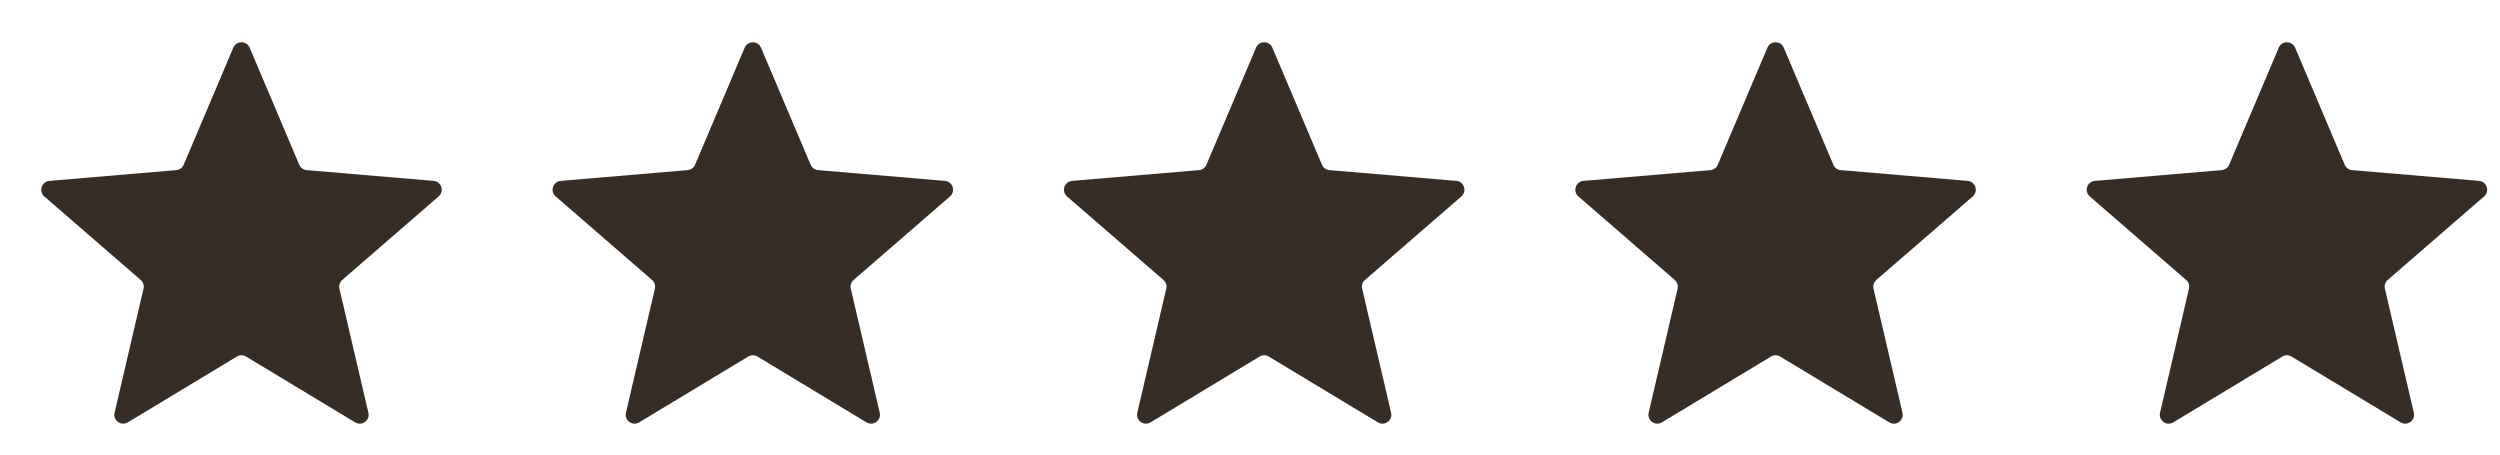
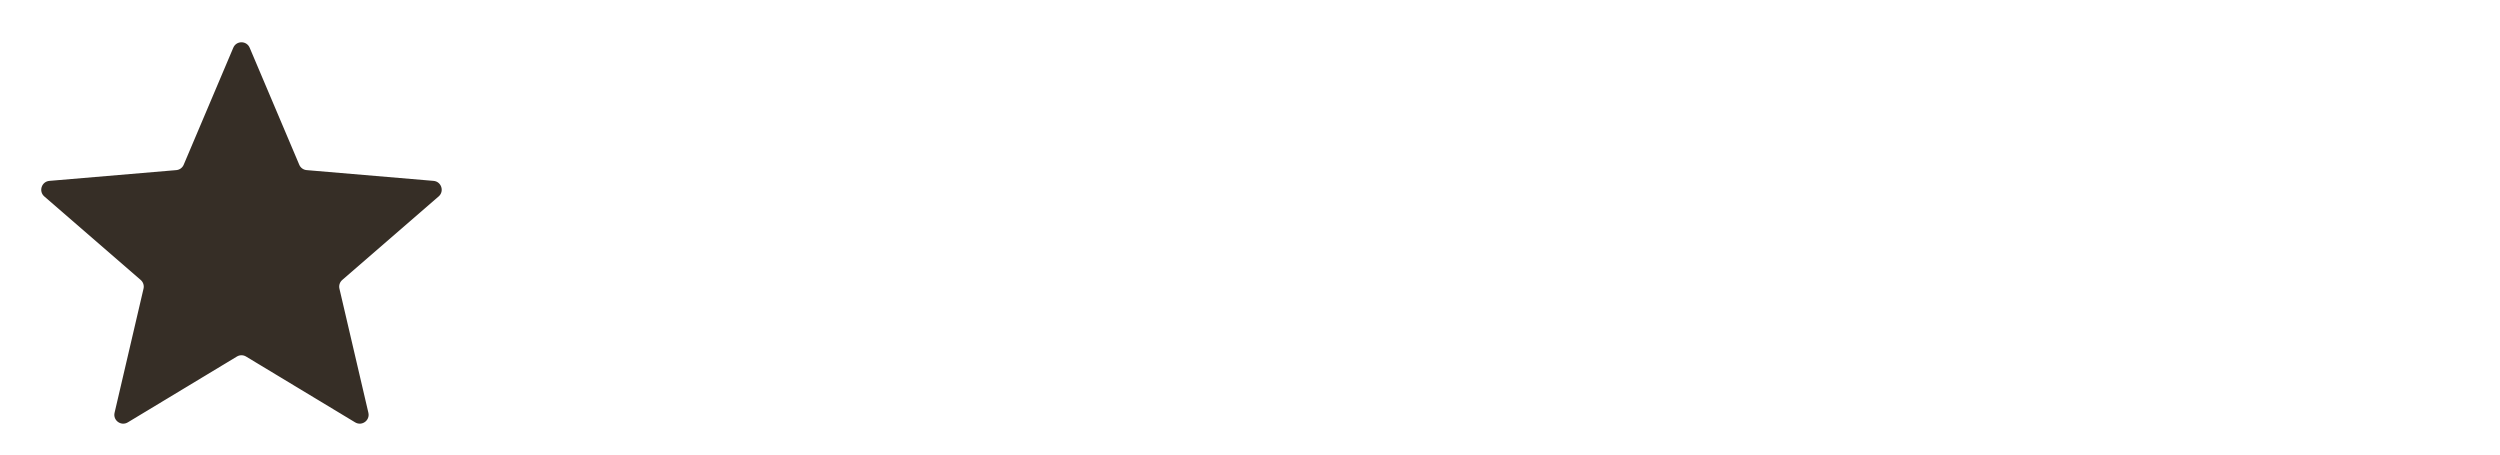
<svg xmlns="http://www.w3.org/2000/svg" fill="none" viewBox="0 0 88 16" height="16" width="88">
  <path fill="#362E26" d="M8.339 12.55C8.438 12.49 8.562 12.49 8.661 12.55L12.501 14.867C12.738 15.01 13.03 14.798 12.967 14.529L11.948 10.161C11.921 10.048 11.96 9.93 12.048 9.854L15.44 6.915C15.649 6.734 15.537 6.391 15.262 6.367L10.795 5.988C10.68 5.979 10.579 5.906 10.534 5.799L8.788 1.679C8.68 1.425 8.32 1.425 8.212 1.679L6.466 5.799C6.421 5.906 6.32 5.979 6.205 5.988L1.738 6.367C1.463 6.391 1.351 6.734 1.56 6.915L4.952 9.854C5.04 9.93 5.079 10.048 5.052 10.161L4.033 14.529C3.97 14.798 4.262 15.01 4.499 14.867L8.339 12.55Z" />
-   <path fill="#362E26" d="M26.338 12.55C26.438 12.49 26.562 12.49 26.662 12.55L30.501 14.867C30.738 15.01 31.029 14.798 30.967 14.529L29.948 10.161C29.922 10.048 29.96 9.93 30.048 9.854L33.44 6.915C33.649 6.734 33.537 6.391 33.262 6.367L28.795 5.988C28.68 5.979 28.579 5.906 28.534 5.799L26.788 1.679C26.68 1.425 26.32 1.425 26.212 1.679L24.466 5.799C24.421 5.906 24.32 5.979 24.205 5.988L19.738 6.367C19.463 6.391 19.351 6.734 19.56 6.915L22.952 9.854C23.04 9.93 23.078 10.048 23.052 10.161L22.033 14.529C21.971 14.798 22.262 15.01 22.499 14.867L26.338 12.55Z" />
-   <path fill="#362E26" d="M44.339 12.55C44.438 12.49 44.562 12.49 44.661 12.55L48.501 14.867C48.738 15.01 49.029 14.798 48.967 14.529L47.948 10.161C47.922 10.048 47.96 9.93 48.048 9.854L51.44 6.915C51.649 6.734 51.537 6.391 51.262 6.367L46.795 5.988C46.68 5.979 46.579 5.906 46.534 5.799L44.788 1.679C44.68 1.425 44.32 1.425 44.212 1.679L42.466 5.799C42.421 5.906 42.32 5.979 42.205 5.988L37.738 6.367C37.463 6.391 37.351 6.734 37.56 6.915L40.952 9.854C41.04 9.93 41.078 10.048 41.052 10.161L40.033 14.529C39.971 14.798 40.262 15.01 40.499 14.867L44.339 12.55Z" />
-   <path fill="#362E26" d="M62.339 12.55C62.438 12.49 62.562 12.49 62.661 12.55L66.501 14.867C66.738 15.01 67.029 14.798 66.967 14.529L65.948 10.161C65.921 10.048 65.96 9.93 66.048 9.854L69.44 6.915C69.649 6.734 69.537 6.391 69.262 6.367L64.795 5.988C64.68 5.979 64.579 5.906 64.534 5.799L62.788 1.679C62.68 1.425 62.32 1.425 62.212 1.679L60.466 5.799C60.421 5.906 60.32 5.979 60.205 5.988L55.738 6.367C55.463 6.391 55.351 6.734 55.56 6.915L58.952 9.854C59.04 9.93 59.078 10.048 59.052 10.161L58.033 14.529C57.971 14.798 58.262 15.01 58.499 14.867L62.339 12.55Z" />
-   <path fill="#362E26" d="M80.338 12.55C80.438 12.49 80.562 12.49 80.662 12.55L84.501 14.867C84.738 15.01 85.029 14.798 84.967 14.529L83.948 10.161C83.921 10.048 83.96 9.93 84.048 9.854L87.44 6.915C87.649 6.734 87.537 6.391 87.262 6.367L82.795 5.988C82.68 5.979 82.579 5.906 82.534 5.799L80.788 1.679C80.68 1.425 80.32 1.425 80.212 1.679L78.466 5.799C78.421 5.906 78.32 5.979 78.205 5.988L73.738 6.367C73.463 6.391 73.351 6.734 73.56 6.915L76.952 9.854C77.04 9.93 77.079 10.048 77.052 10.161L76.033 14.529C75.971 14.798 76.262 15.01 76.499 14.867L80.338 12.55Z" />
</svg>